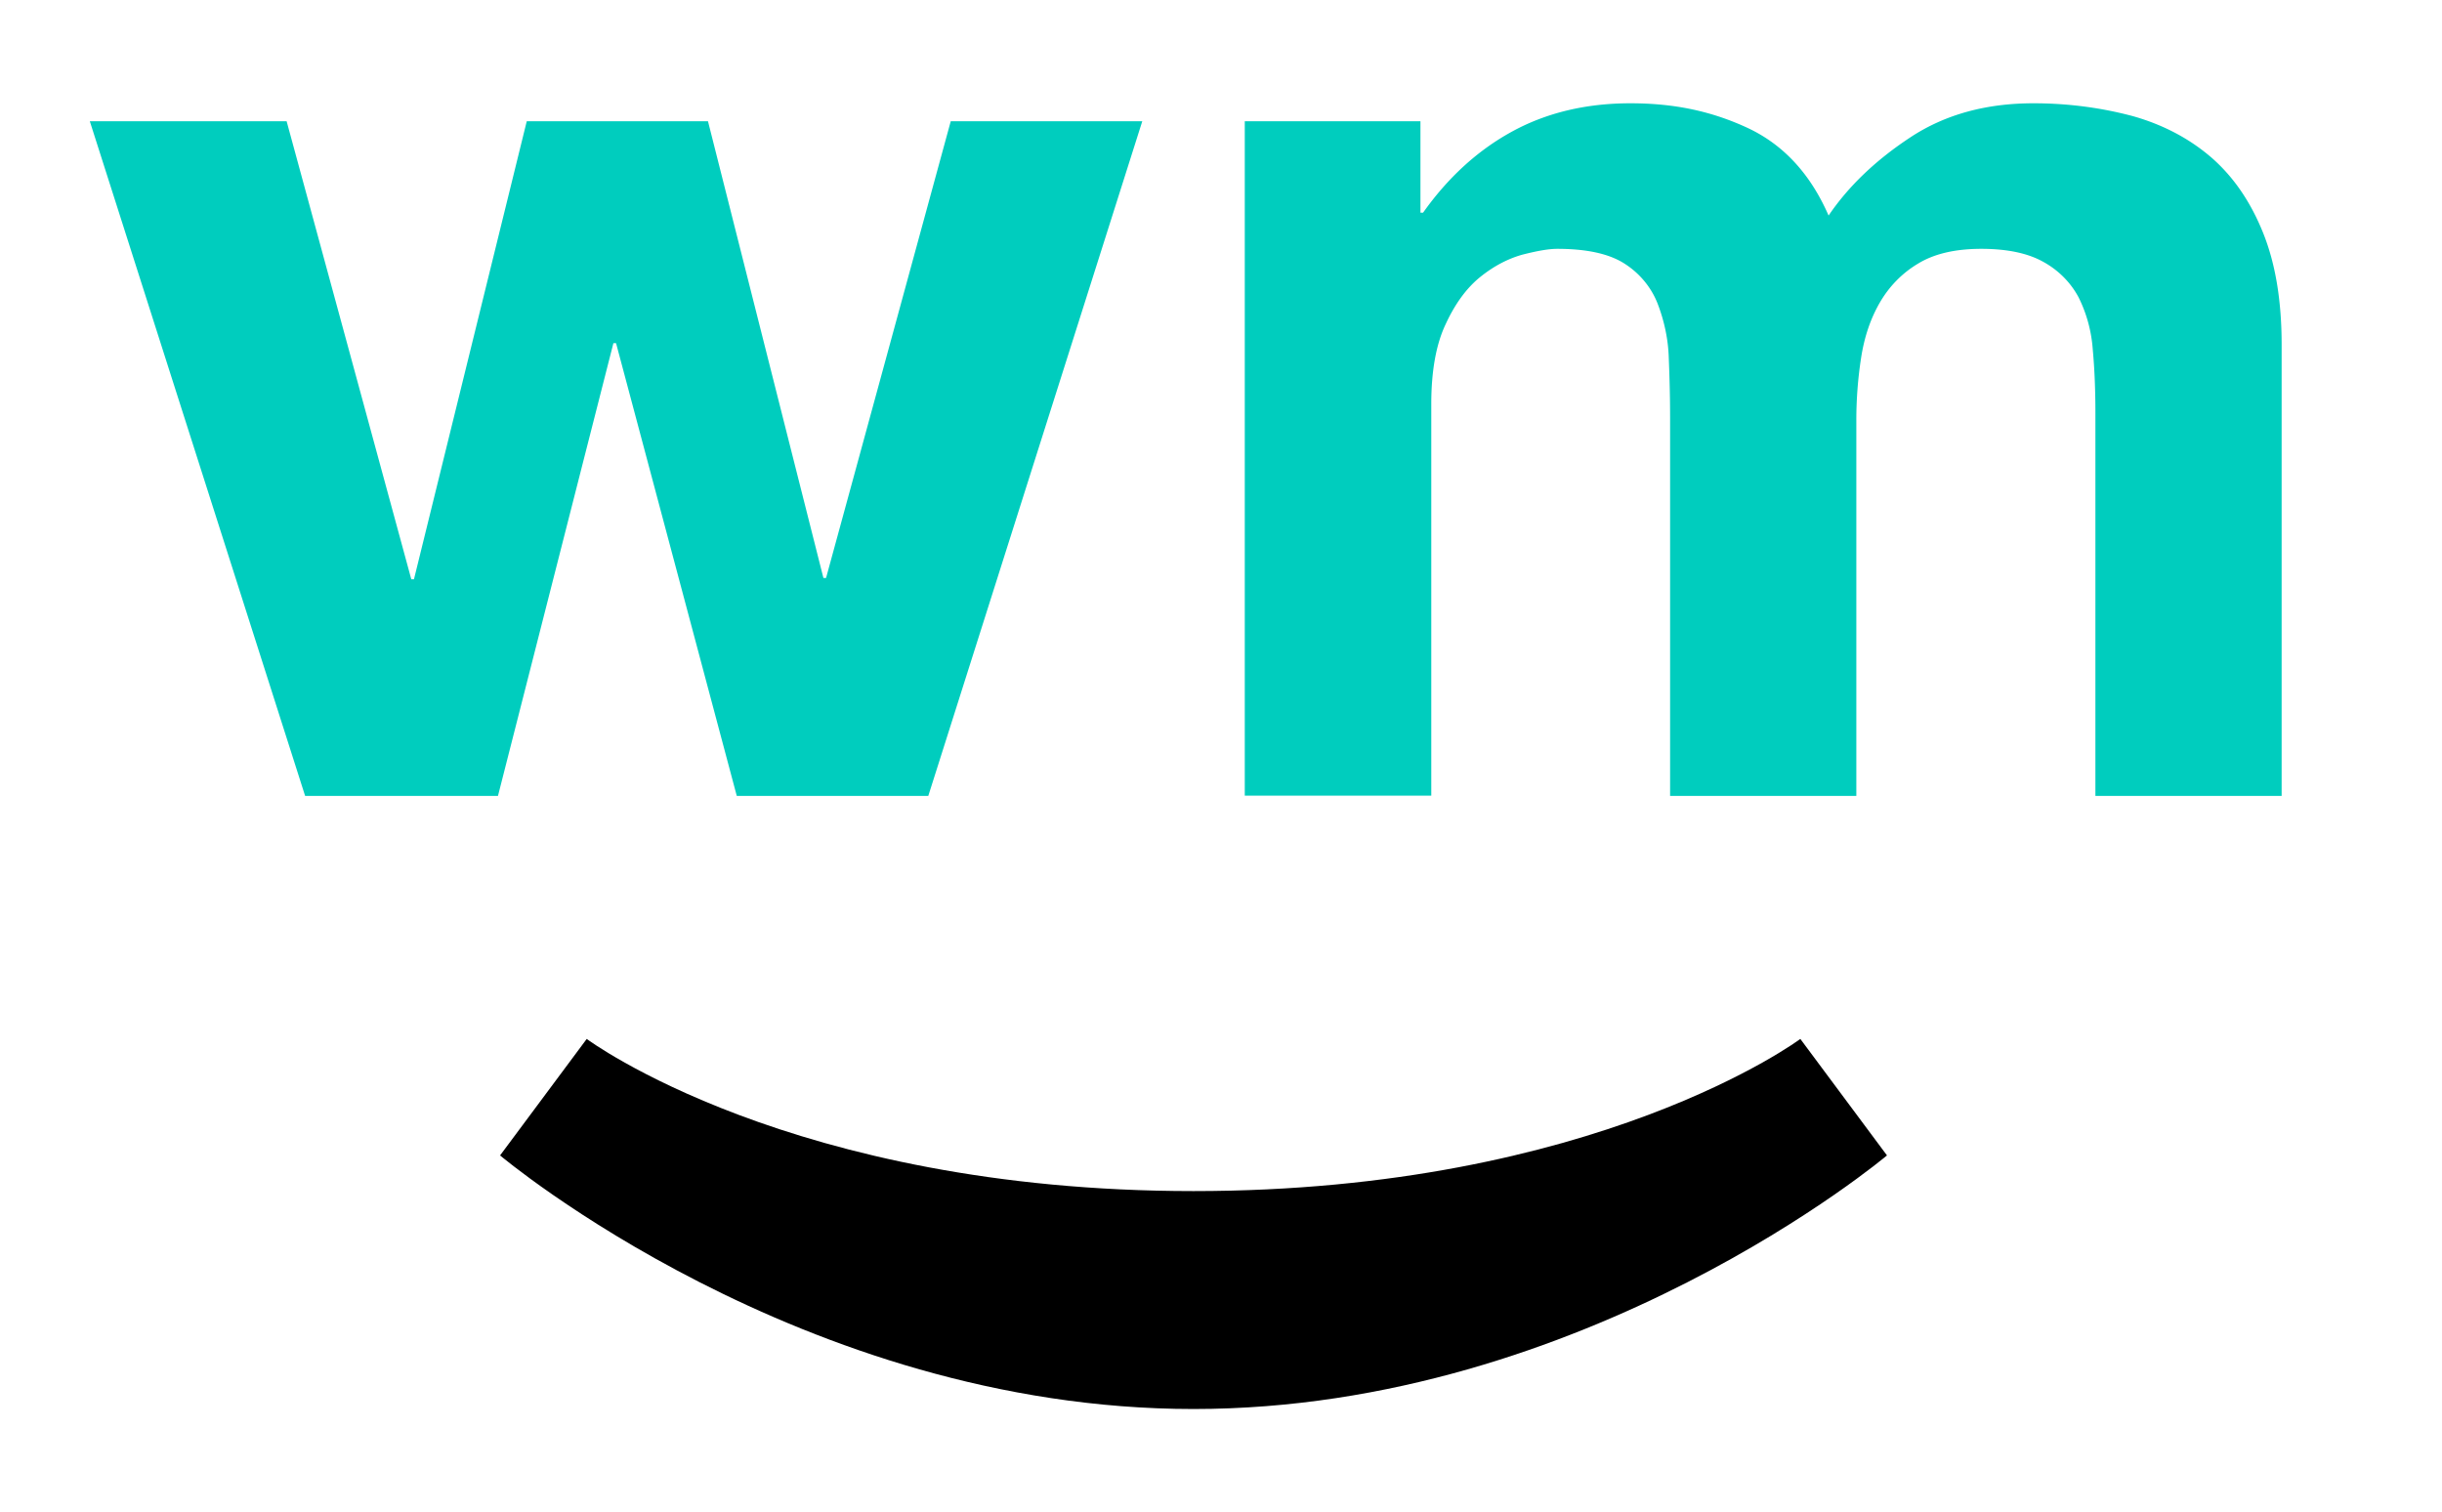
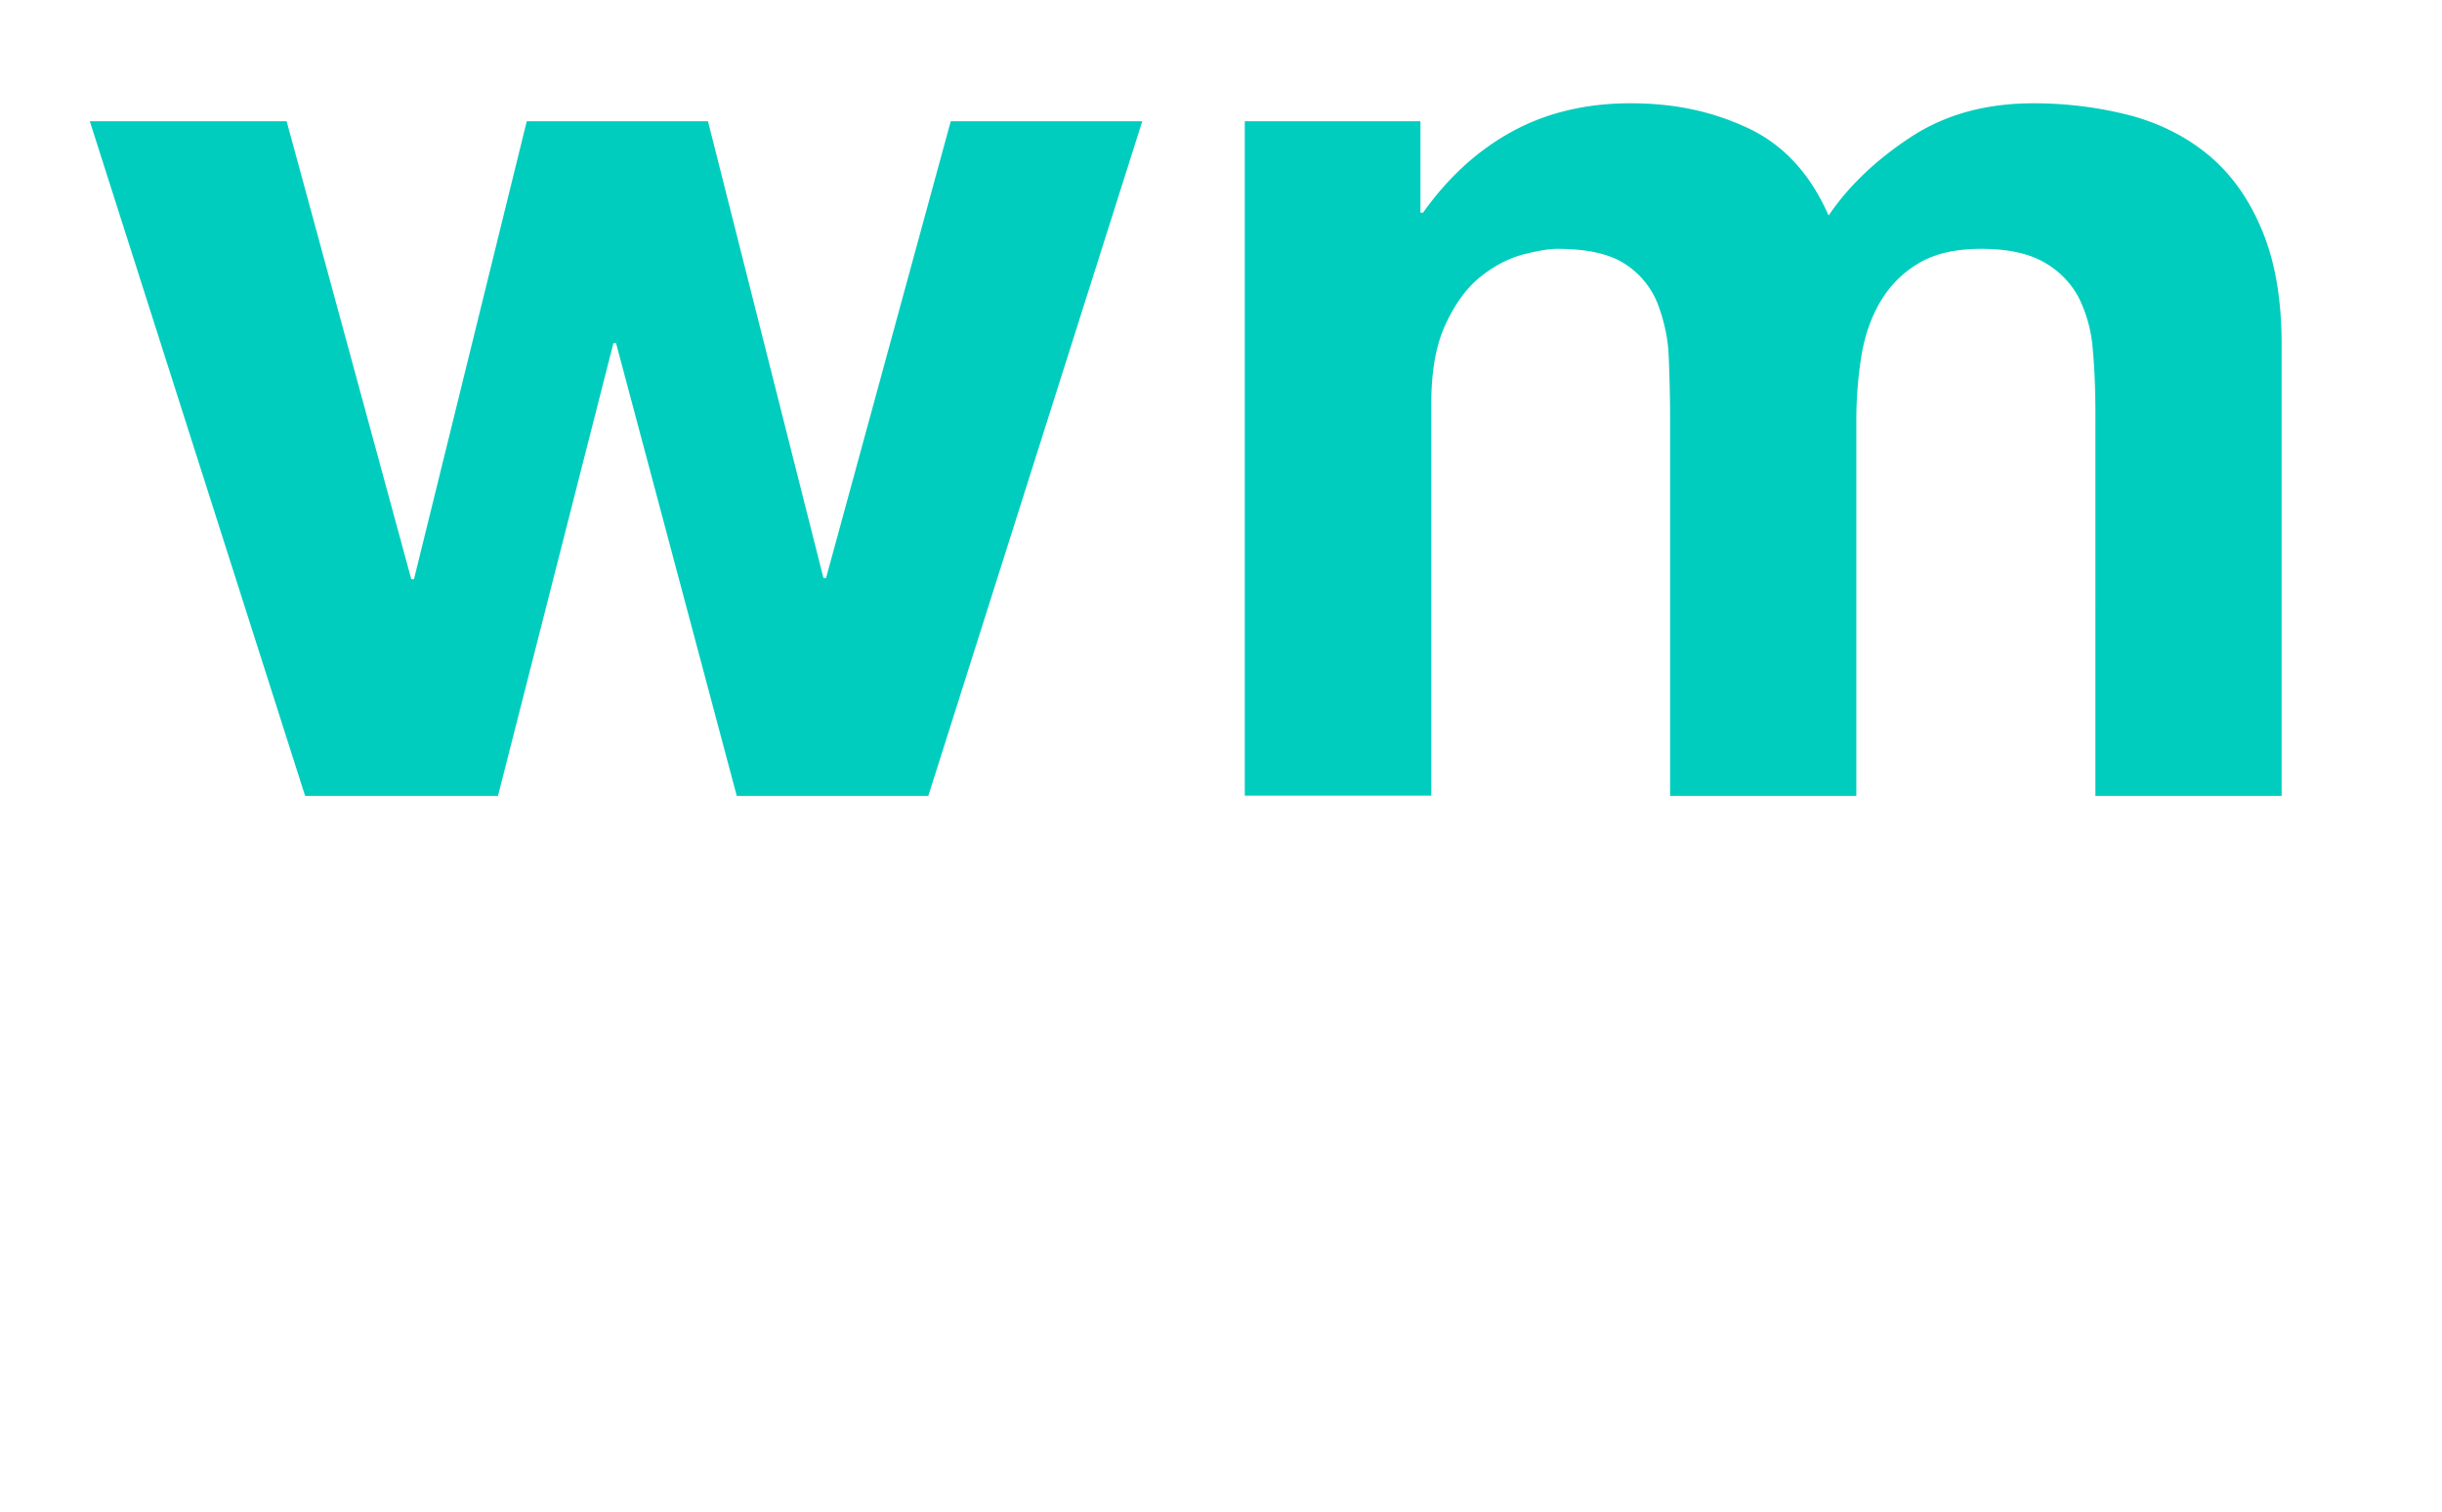
<svg xmlns="http://www.w3.org/2000/svg" data-name="Layer 1" viewBox="0 0 92.44 57.24">
  <path d="M53.77 4.59v3.46h.1c.93-1.31 2.04-2.34 3.35-3.06 1.31-.72 2.81-1.08 4.5-1.08s3.1.31 4.45.94c1.34.63 2.36 1.73 3.05 3.31.76-1.12 1.8-2.11 3.11-2.97 1.31-.86 2.86-1.28 4.65-1.28 1.27 0 2.54.16 3.77.49 1.16.33 2.15.86 2.98 1.58.83.73 1.47 1.67 1.94 2.84s.7 2.58.7 4.23v17.08h-7.05V15.65c0-.86-.03-1.66-.1-2.42-.05-.69-.23-1.36-.54-1.98-.3-.56-.76-1.02-1.32-1.33-.58-.33-1.37-.5-2.36-.5s-1.8.19-2.41.57c-.6.36-1.09.87-1.44 1.48-.35.61-.58 1.3-.7 2.08a15.4 15.4 0 0 0-.18 2.35v14.23h-7.05V15.8c0-.76-.02-1.51-.05-2.25-.02-.7-.17-1.4-.42-2.05-.24-.62-.68-1.15-1.24-1.51-.58-.38-1.44-.57-2.56-.57-.33 0-.77.08-1.32.22-.54.15-1.08.43-1.59.84s-.95 1-1.31 1.78c-.37.77-.55 1.79-.55 3.04v14.82h-7.06V4.59h6.65ZM27.89 30.13l-4.57-17.14h-.1l-4.37 17.14h-7.3L3.4 4.59h7.45l4.72 17.34h.1l4.27-17.34h6.86l4.37 17.29h.1l4.72-17.29h7.25l-8.1 25.54h-7.25Z" style="fill-rule:evenodd;fill:#00cdbe" />
-   <path d="M45.18 45.09c15.25 0 22.97-5.76 22.97-5.76l3.28 4.41s-11.39 9.6-26.25 9.6-26.25-9.6-26.25-9.6l3.28-4.41s7.72 5.76 22.97 5.76Z" style="fill-rule:evenodd" />
</svg>